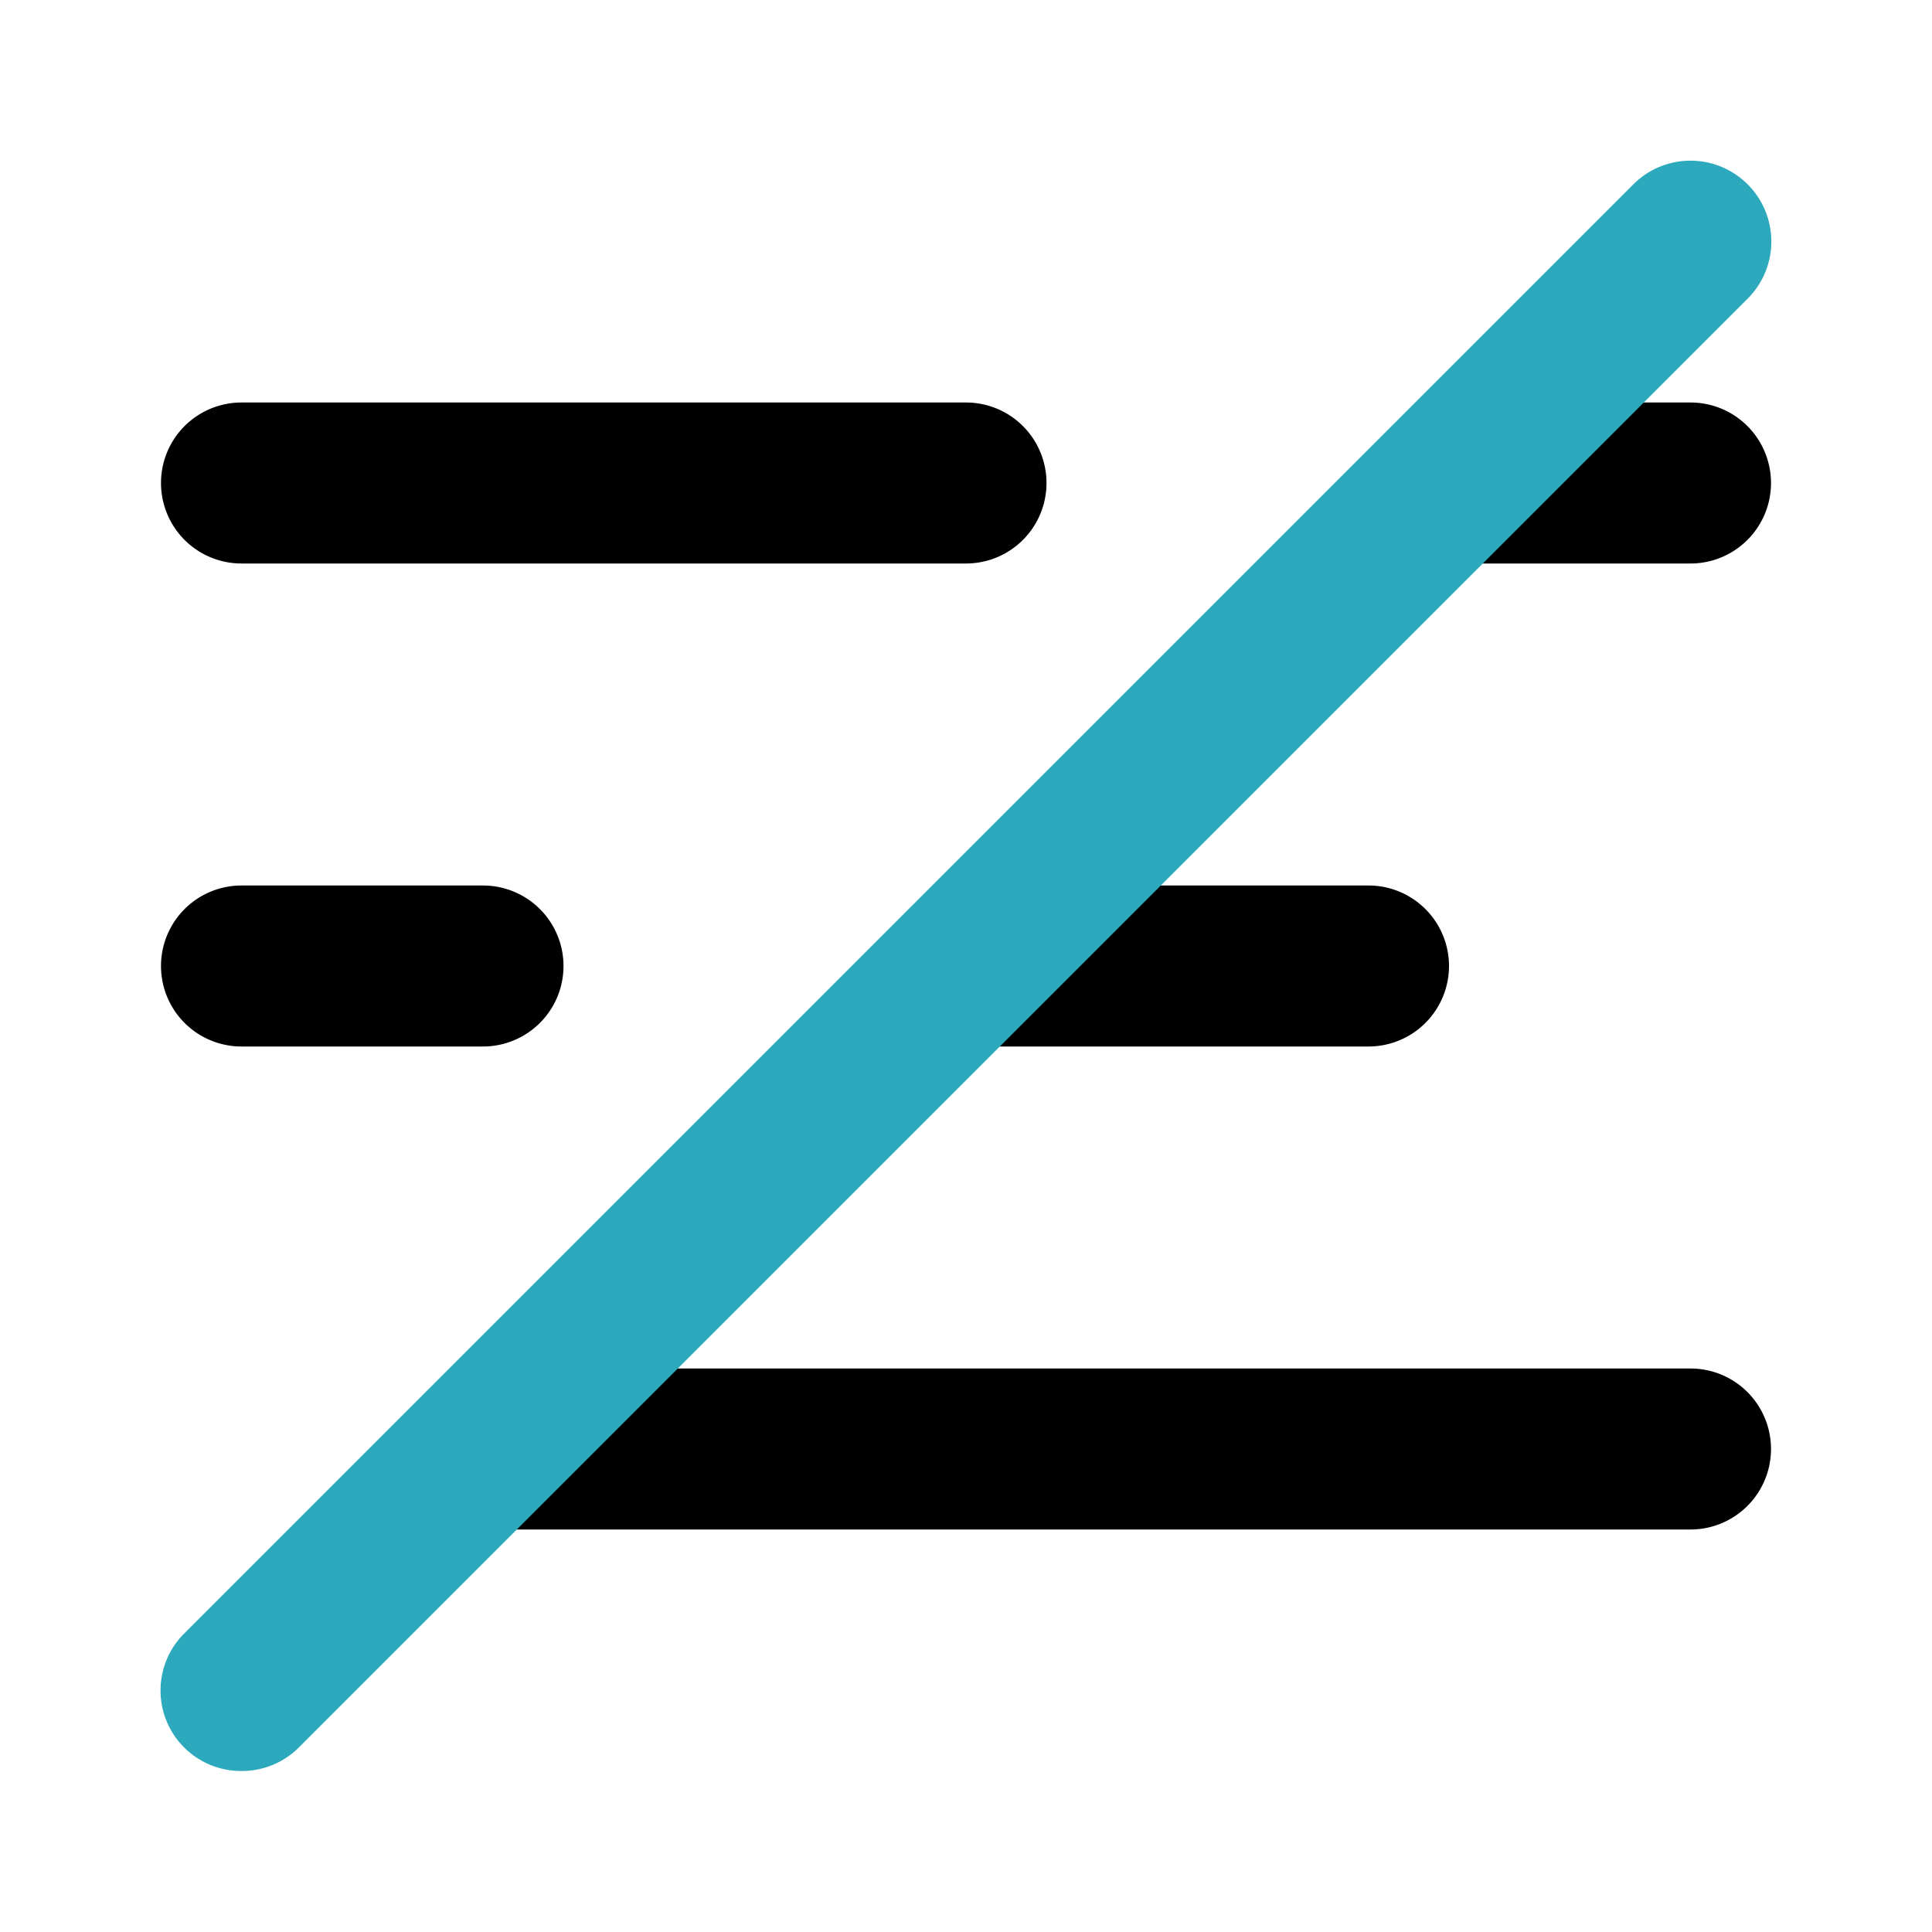
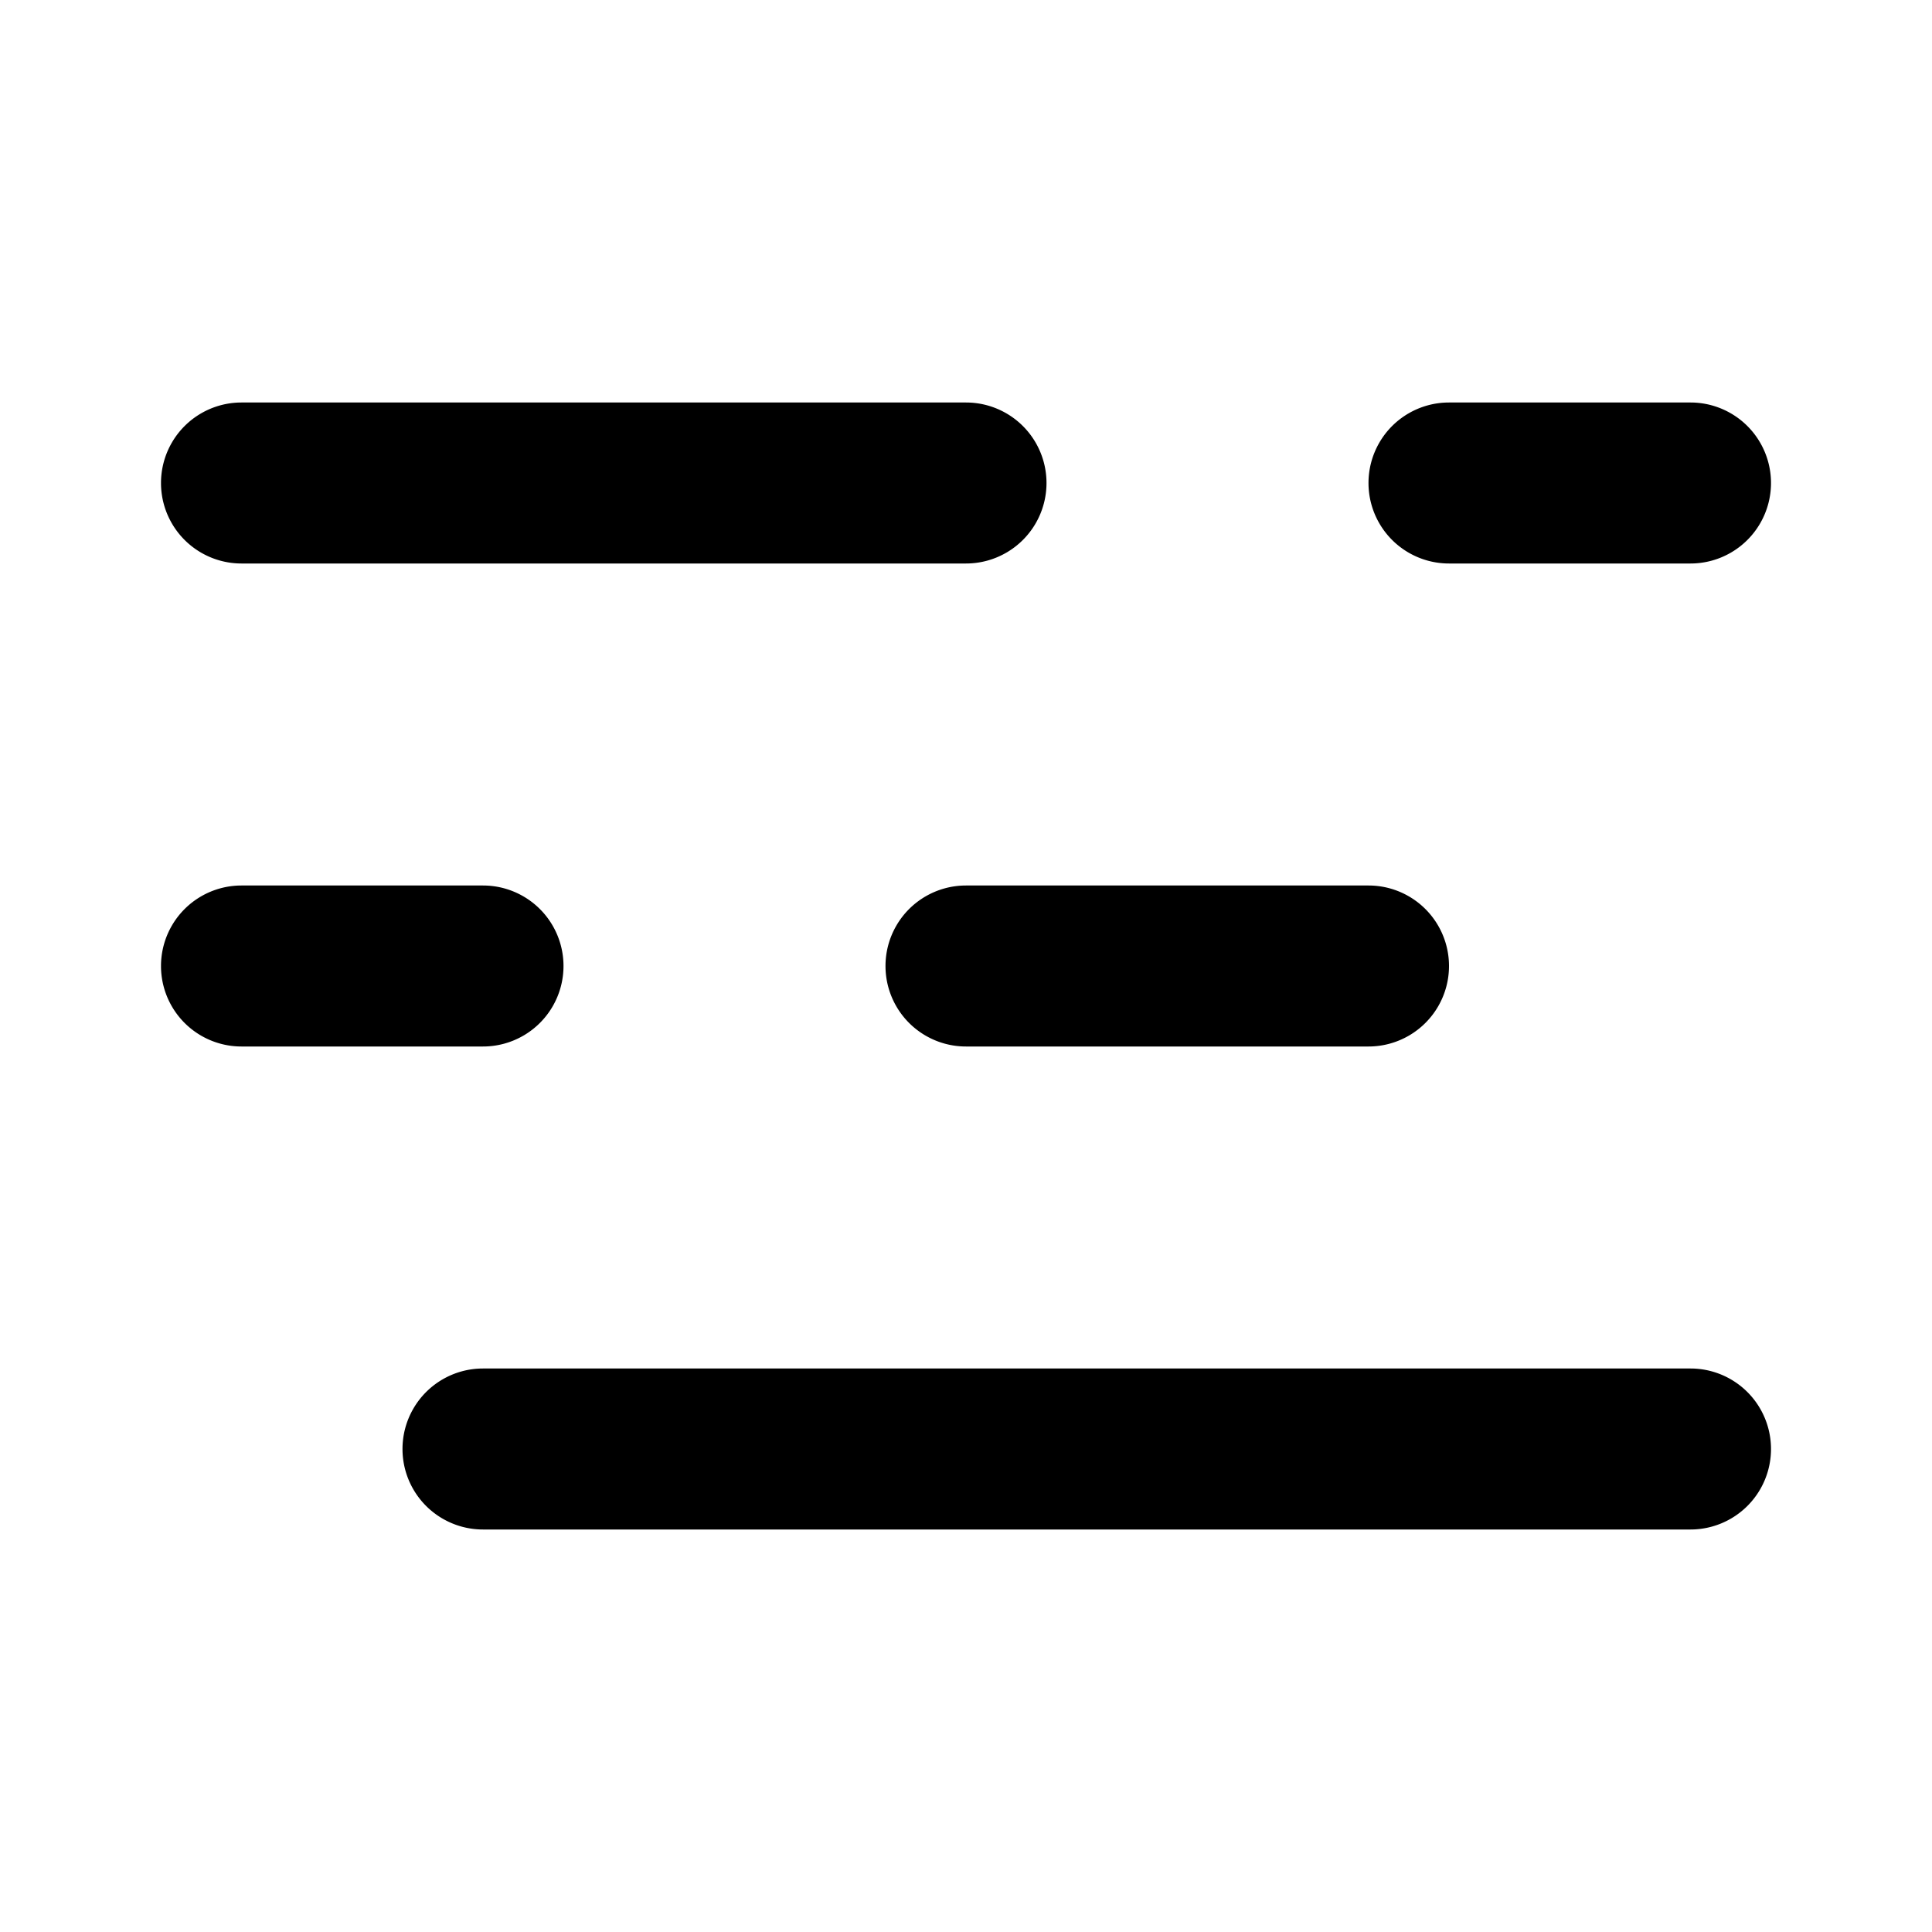
<svg xmlns="http://www.w3.org/2000/svg" fill="#000000" width="800px" height="800px" viewBox="0 0 24 24" id="align-left-slash" data-name="Flat Color" class="icon flat-color">
  <path id="primary" d="M21,19H6a1,1,0,0,1,0-2H21a1,1,0,0,1,0,2Zm-4-6H12a1,1,0,0,1,0-2h5a1,1,0,0,1,0,2ZM6,13H3a1,1,0,0,1,0-2H6a1,1,0,0,1,0,2ZM21,7H18a1,1,0,0,1,0-2h3a1,1,0,0,1,0,2ZM12,7H3A1,1,0,0,1,3,5h9a1,1,0,0,1,0,2Z" style="fill: rgb(0, 0, 0);" />
-   <path id="secondary" d="M3,22a1,1,0,0,1-.71-.29,1,1,0,0,1,0-1.42l18-18a1,1,0,1,1,1.42,1.42l-18,18A1,1,0,0,1,3,22Z" style="fill: rgb(44, 169, 188);" />
</svg>